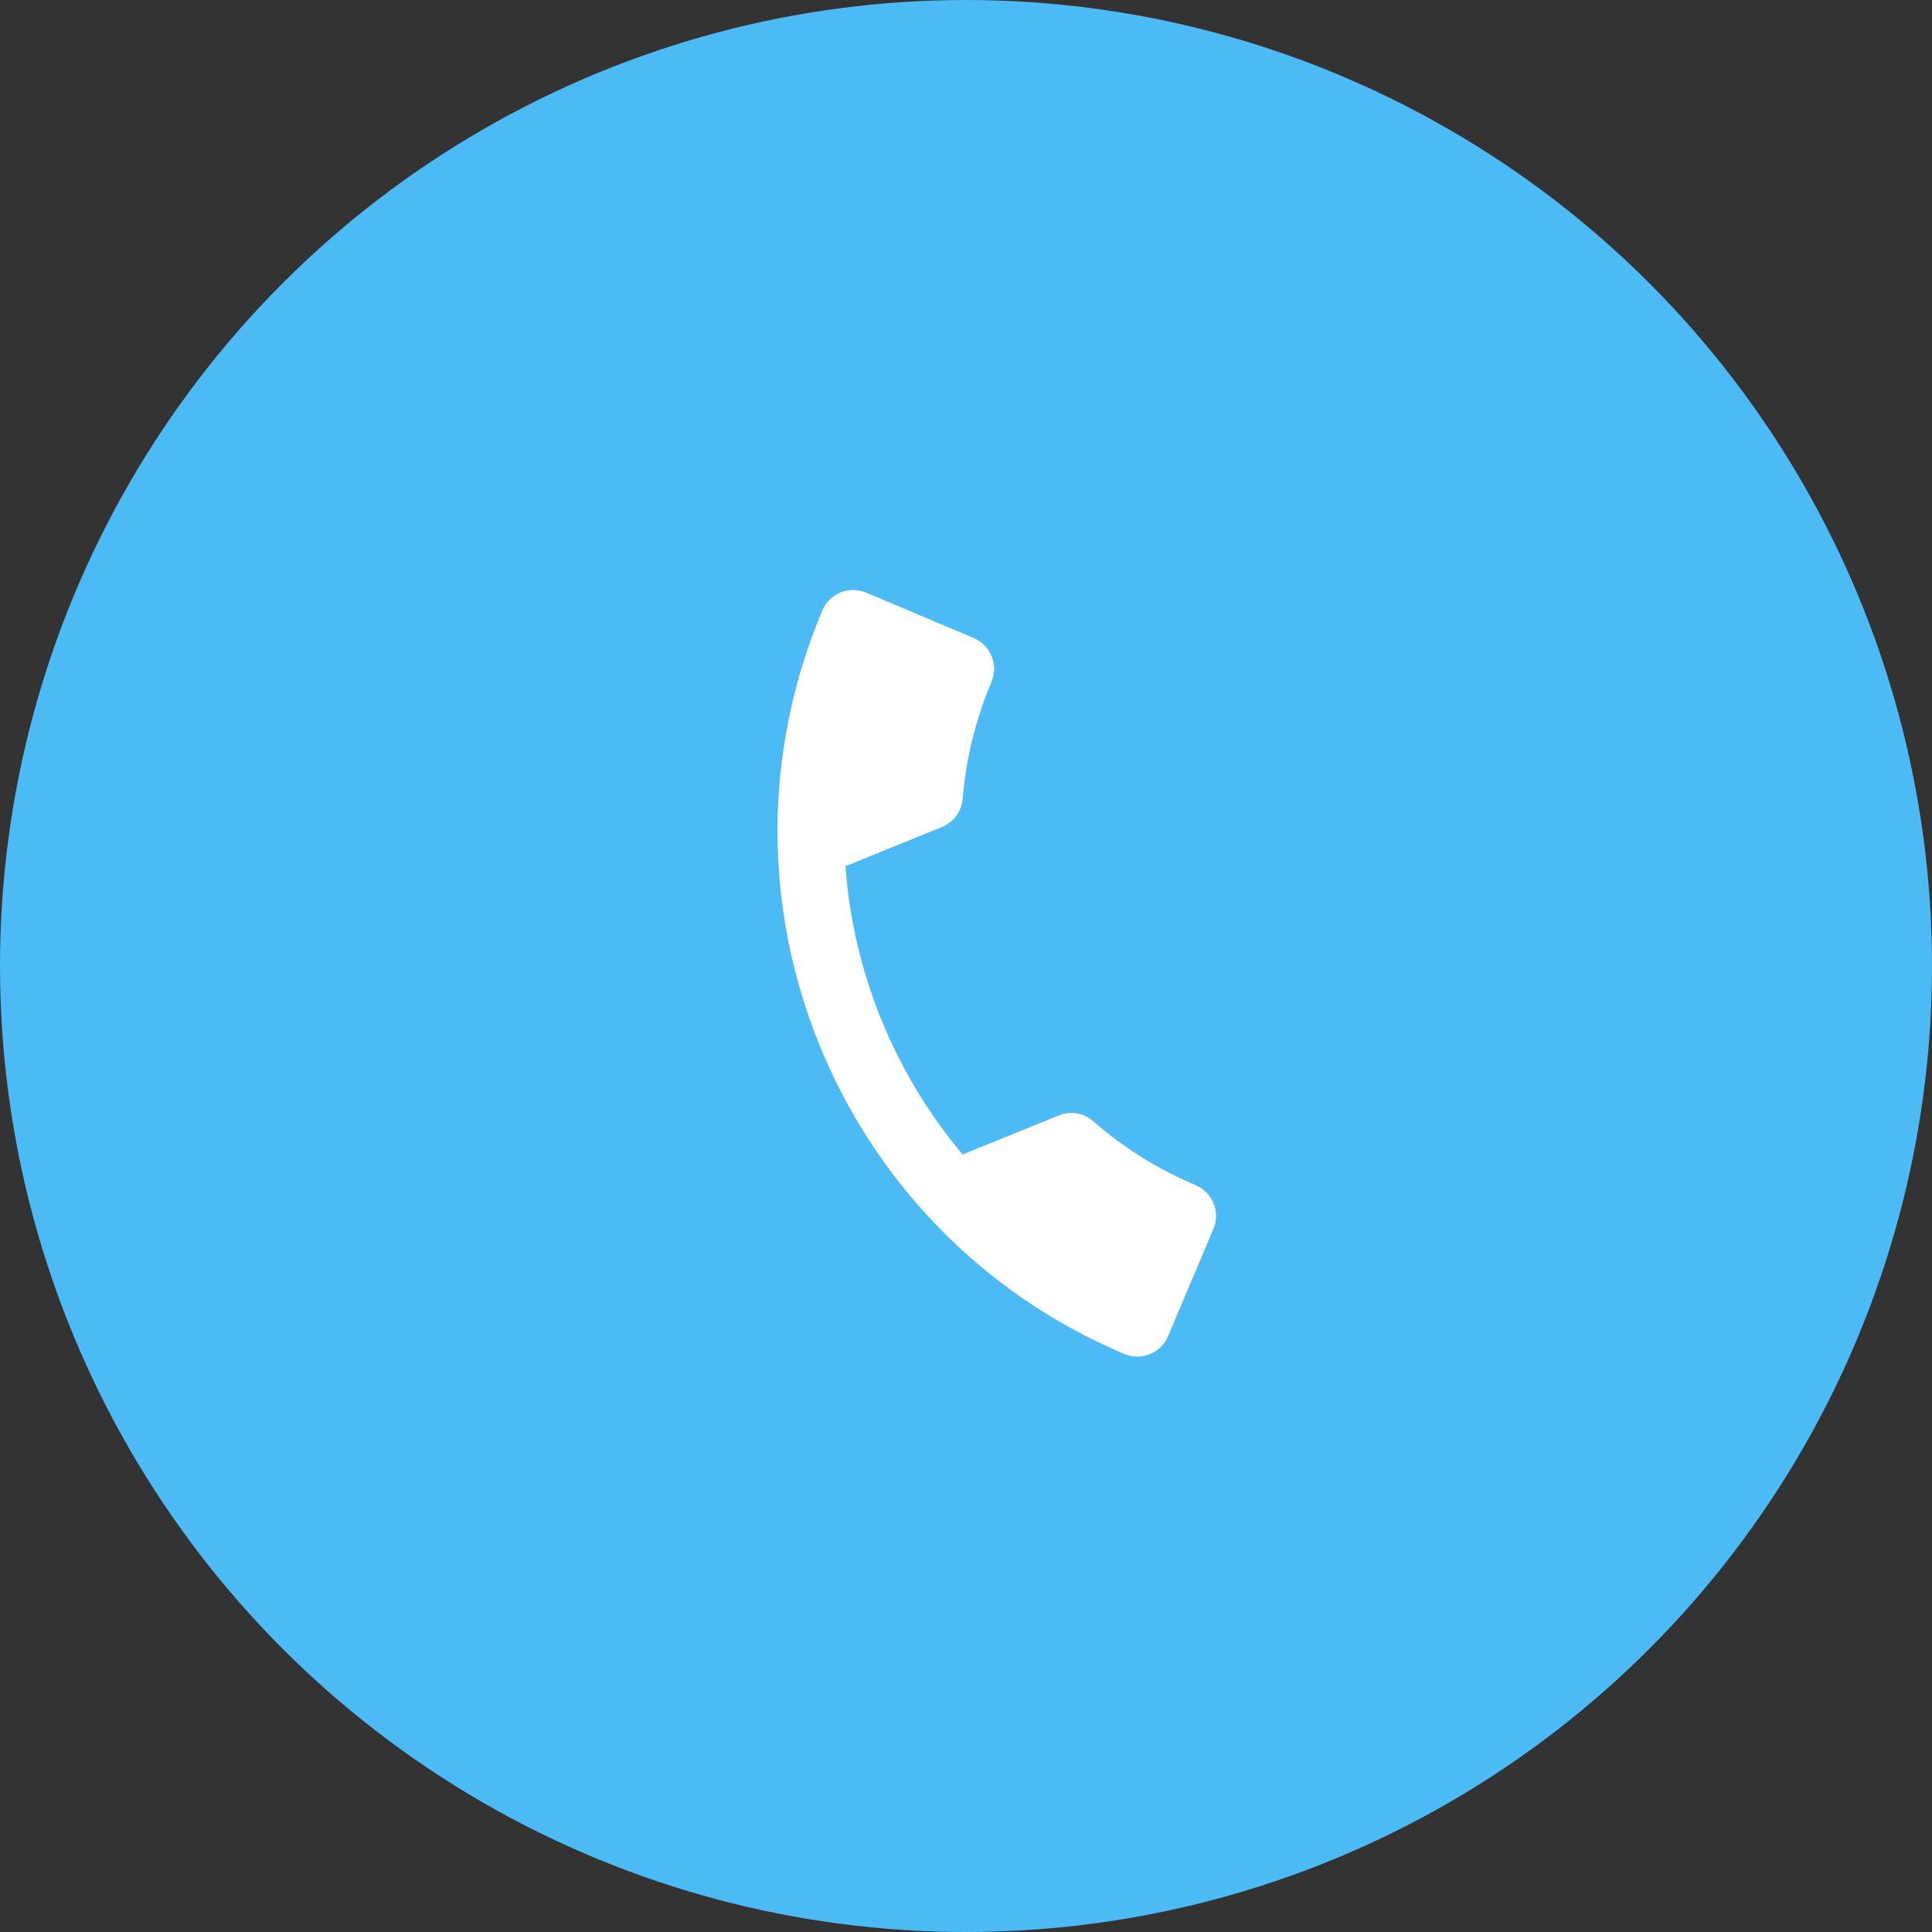
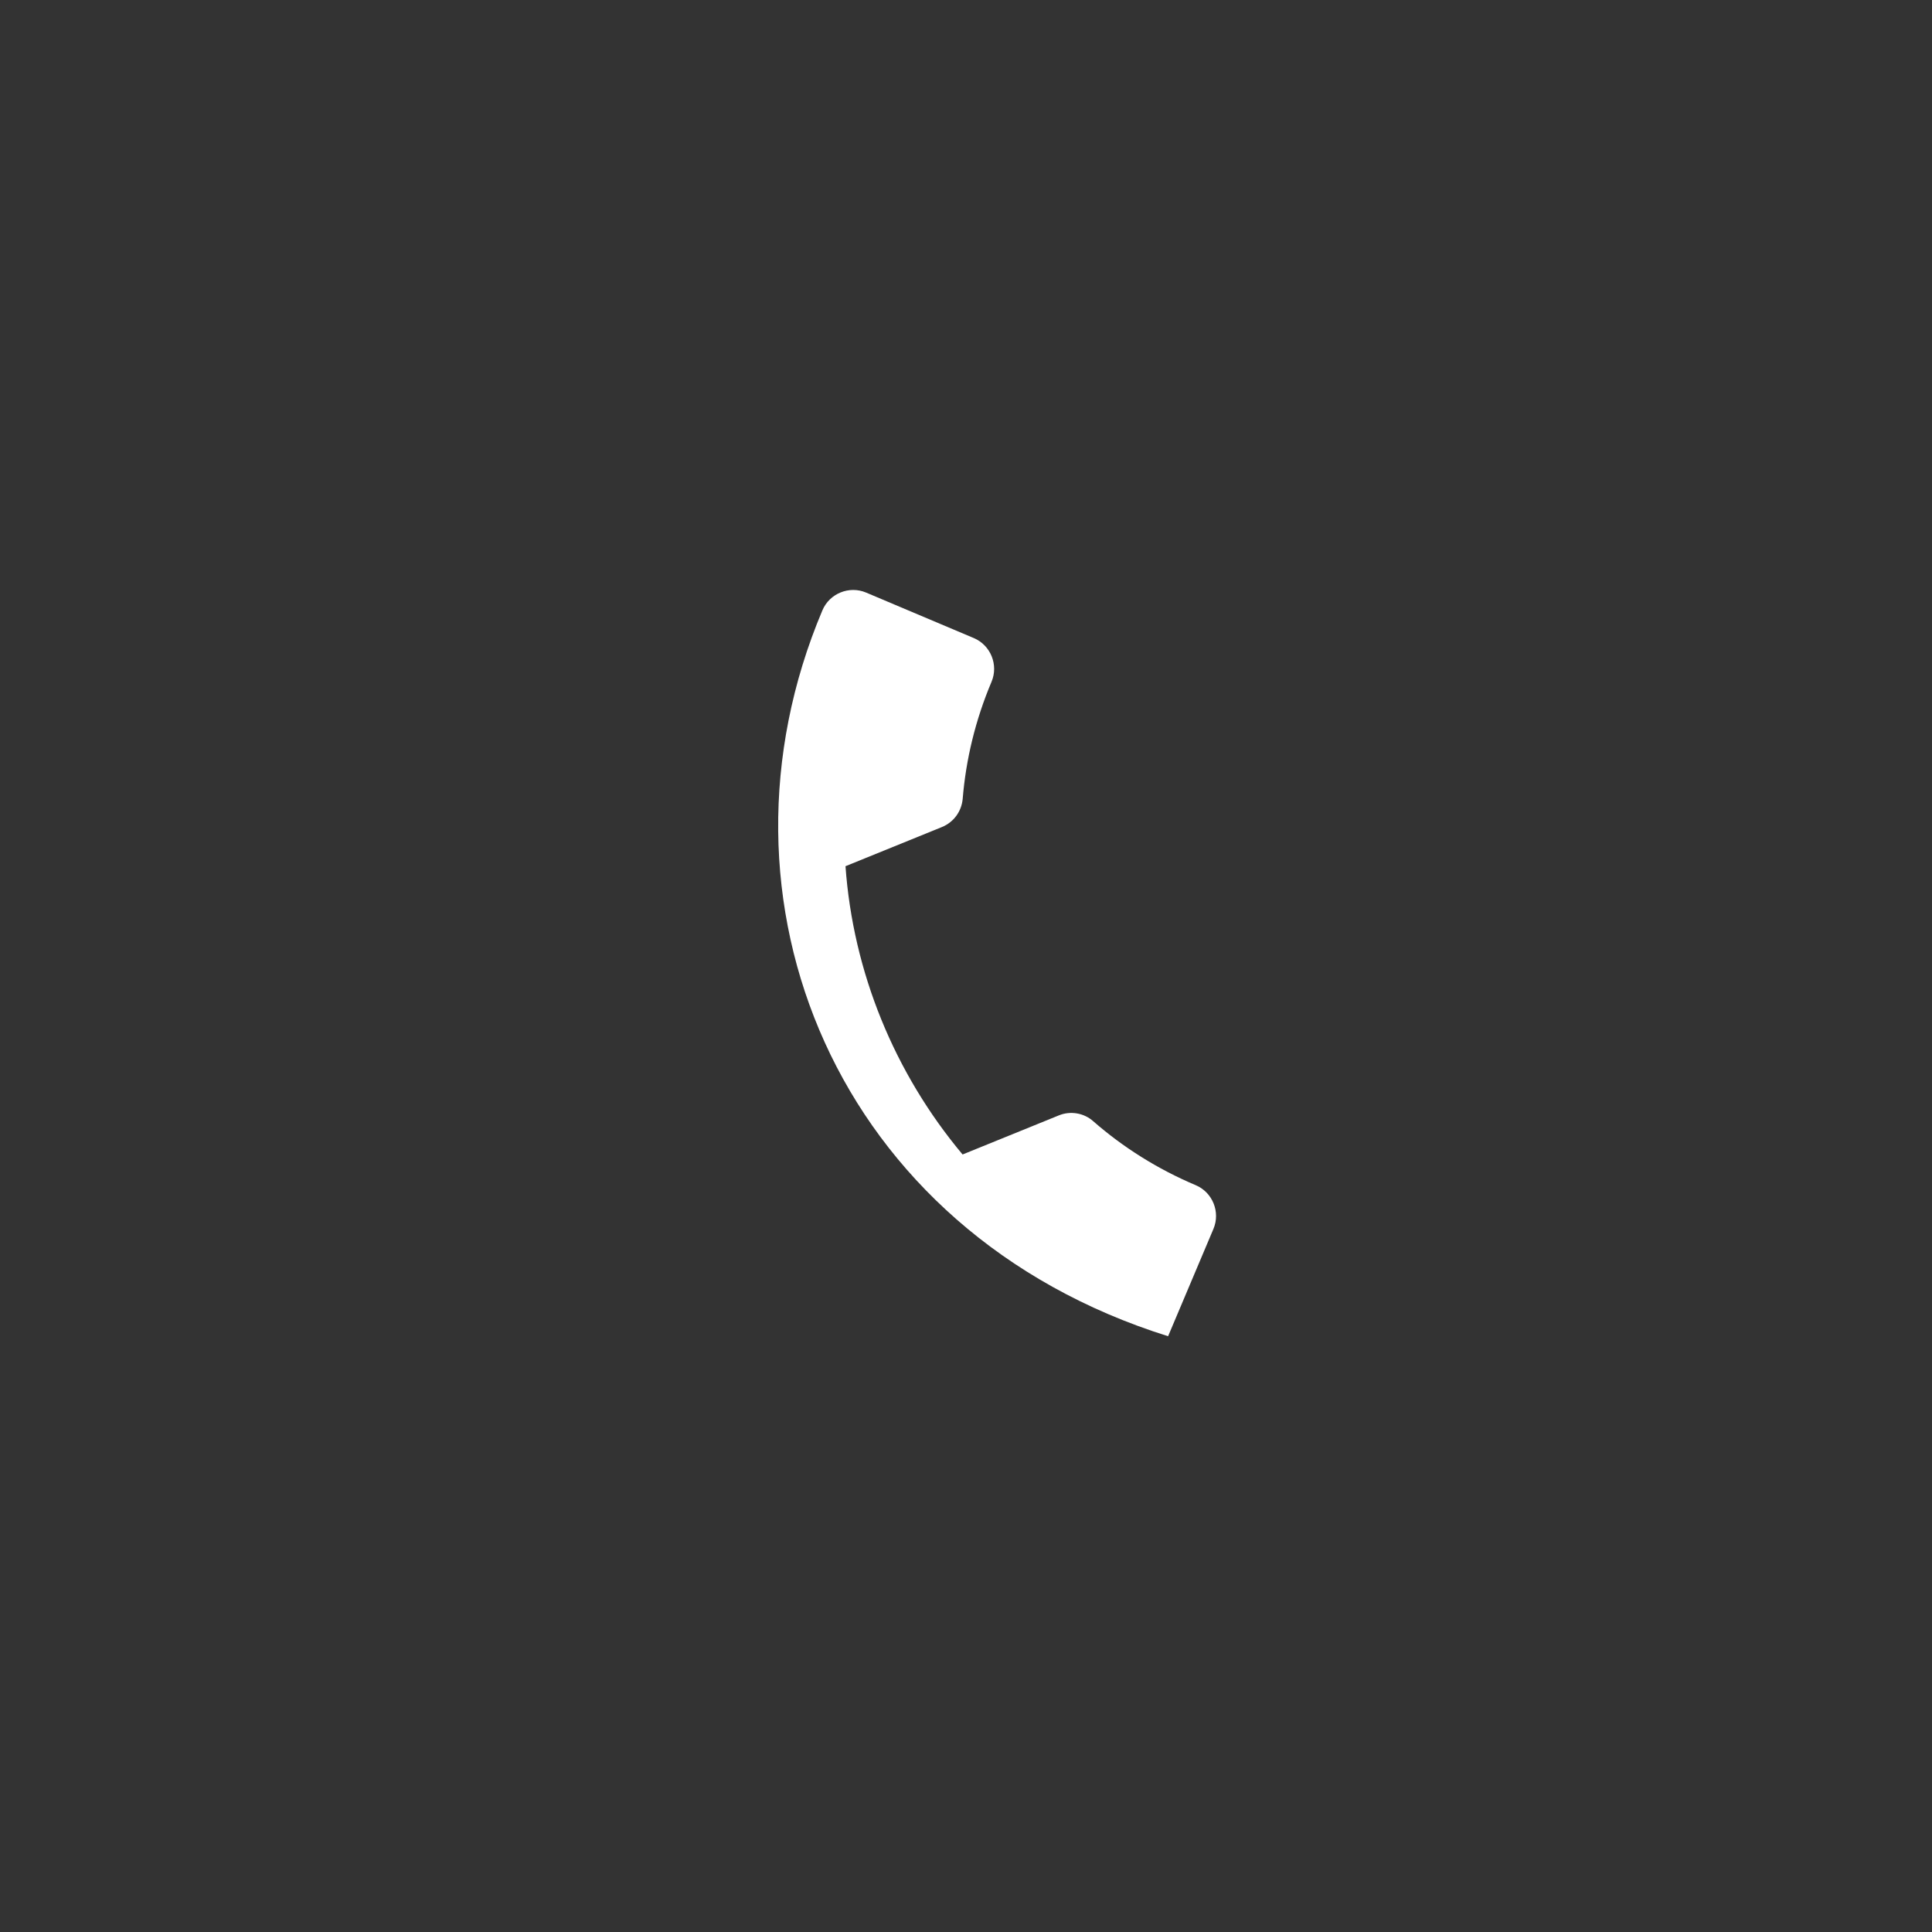
<svg xmlns="http://www.w3.org/2000/svg" width="43" height="43" viewBox="0 0 43 43" fill="none">
  <rect x="0" y="0" width="43" height="43" fill="#333333" stroke="none" />
-   <circle cx="21.5" cy="21.5" r="21.5" fill="#4CBAF5" />
  <mask id="mask0" mask-type="alpha" maskUnits="userSpaceOnUse" x="10" y="10" width="24" height="24">
    <rect x="10" y="10" width="24" height="24" fill="#C4C4C4" />
  </mask>
  <g mask="url(#mask0)">
-     <path d="M18.818 19.279C18.986 21.632 19.906 23.884 21.424 25.695L23.566 24.825C23.828 24.718 24.128 24.772 24.333 24.956C24.993 25.533 25.763 26.02 26.612 26.378C26.988 26.537 27.166 26.975 27.007 27.352L25.998 29.74C25.839 30.117 25.401 30.295 25.024 30.136C18.597 27.421 15.589 20.012 18.304 13.584C18.463 13.208 18.901 13.03 19.277 13.189L21.673 14.201C22.049 14.36 22.227 14.798 22.068 15.175C21.707 16.03 21.497 16.91 21.426 17.783C21.4 18.054 21.233 18.298 20.96 18.409L18.818 19.279Z" fill="white" />
+     <path d="M18.818 19.279C18.986 21.632 19.906 23.884 21.424 25.695L23.566 24.825C23.828 24.718 24.128 24.772 24.333 24.956C24.993 25.533 25.763 26.02 26.612 26.378C26.988 26.537 27.166 26.975 27.007 27.352L25.998 29.74C18.597 27.421 15.589 20.012 18.304 13.584C18.463 13.208 18.901 13.03 19.277 13.189L21.673 14.201C22.049 14.36 22.227 14.798 22.068 15.175C21.707 16.03 21.497 16.91 21.426 17.783C21.4 18.054 21.233 18.298 20.96 18.409L18.818 19.279Z" fill="white" />
  </g>
</svg>